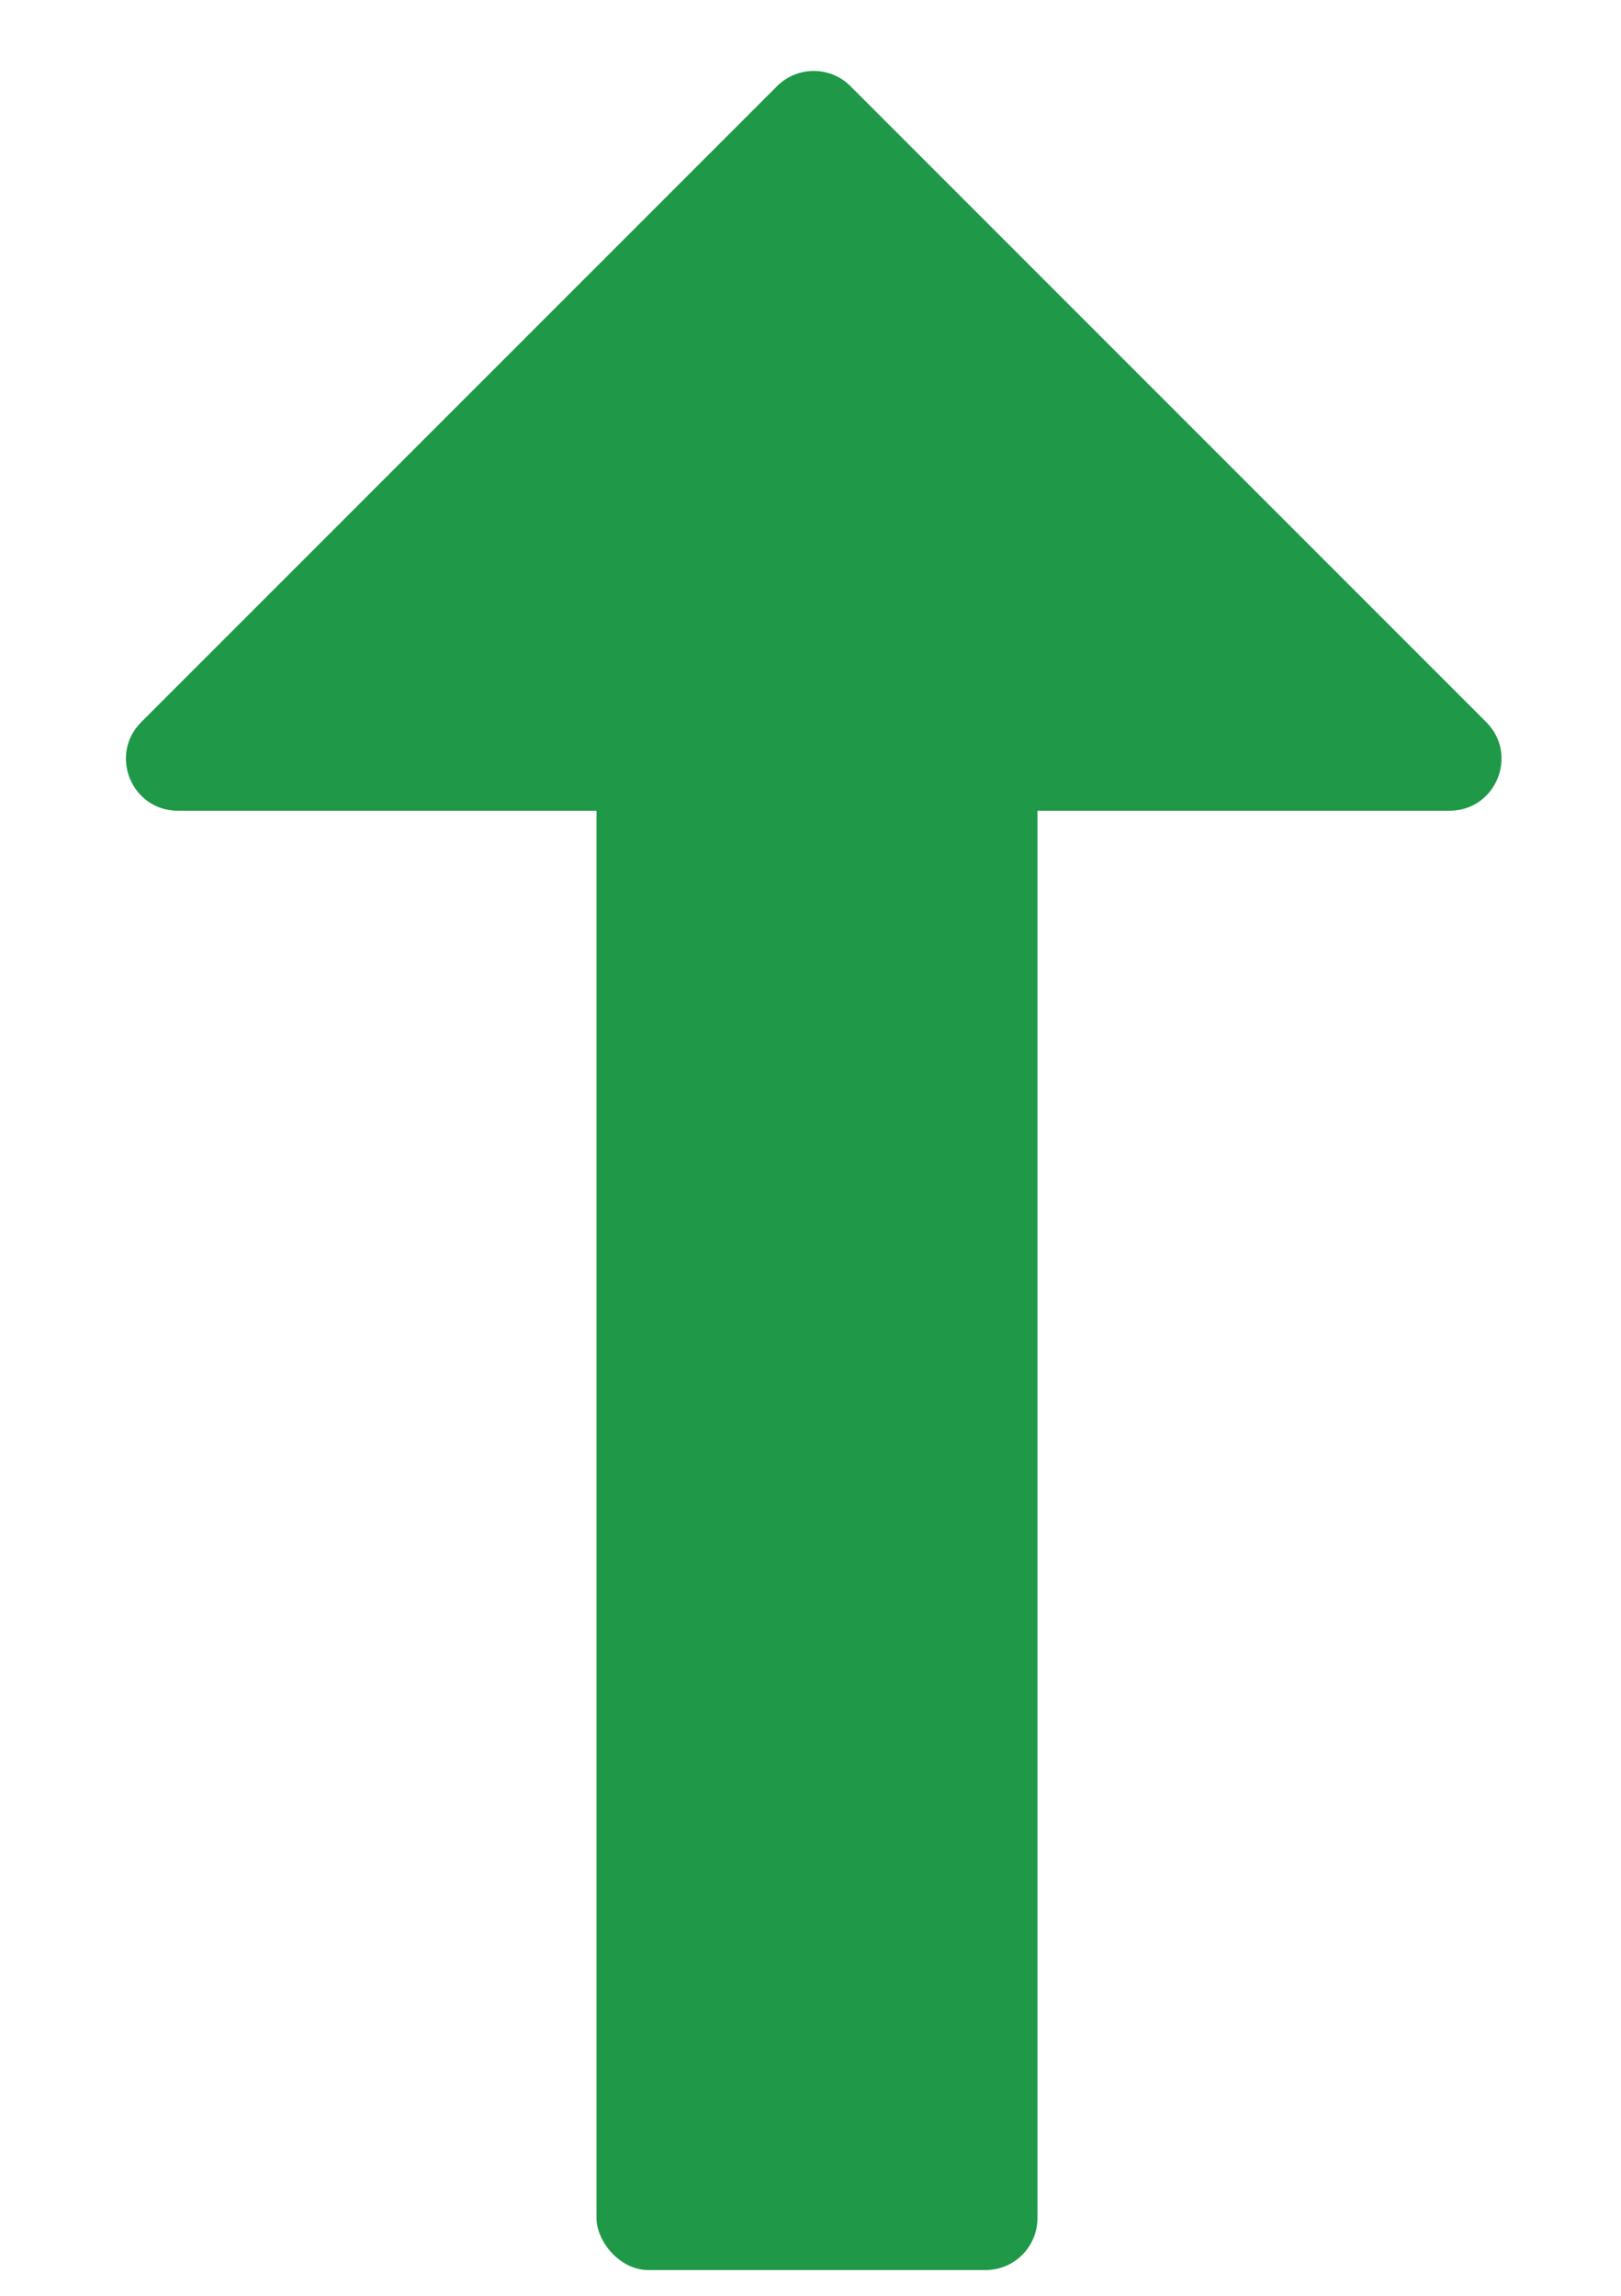
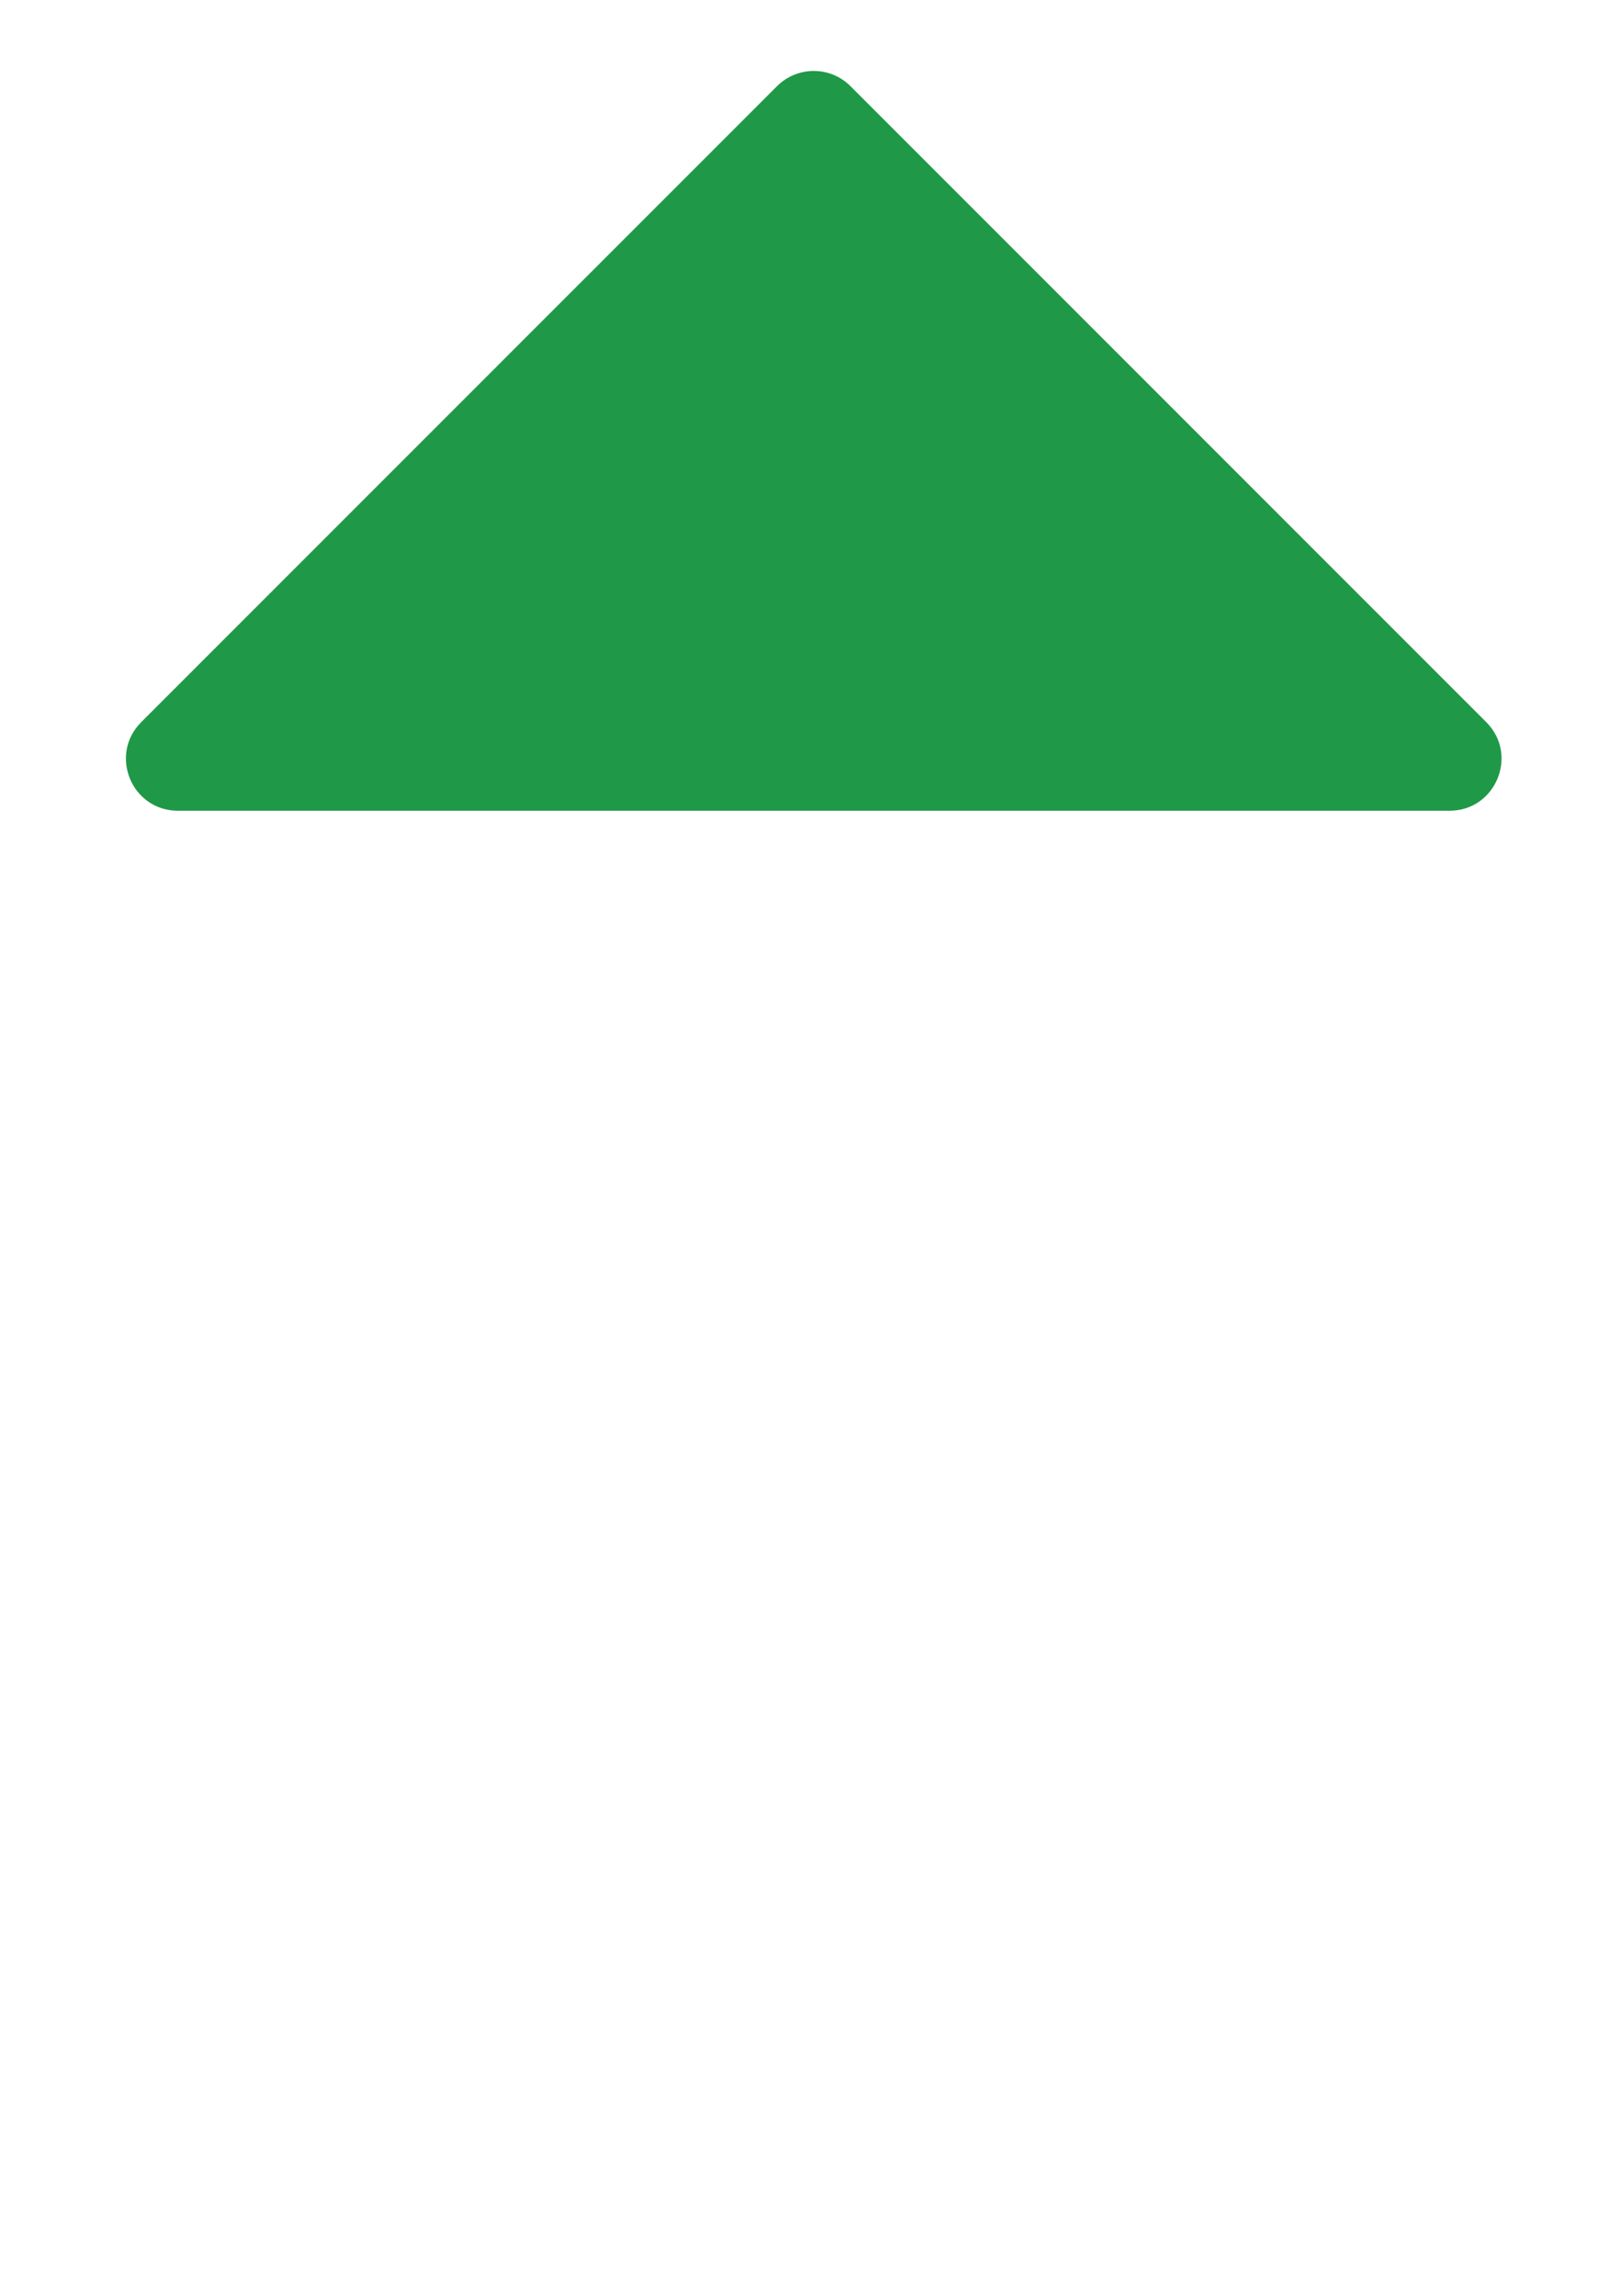
<svg xmlns="http://www.w3.org/2000/svg" id="_レイヤー_2" viewBox="0 0 125 177">
  <g id="_レイヤー_1-2">
    <g>
-       <rect x="46" y="54" width="34" height="121" rx="4" ry="4" fill="#1f9947" />
-       <path d="M114.61,55.67L65.58,6.64c-1.56-1.56-4.09-1.56-5.66,0L10.89,55.67c-2.52,2.52-.74,6.83,2.83,6.83H111.78c3.56,0,5.35-4.31,2.83-6.83Z" fill="#1f9947" />
+       <path d="M114.61,55.67L65.58,6.64c-1.56-1.56-4.09-1.56-5.66,0L10.89,55.67c-2.52,2.52-.74,6.83,2.83,6.83H111.78c3.56,0,5.35-4.31,2.83-6.83" fill="#1f9947" />
      <rect width="125" height="177" fill="none" />
    </g>
  </g>
</svg>